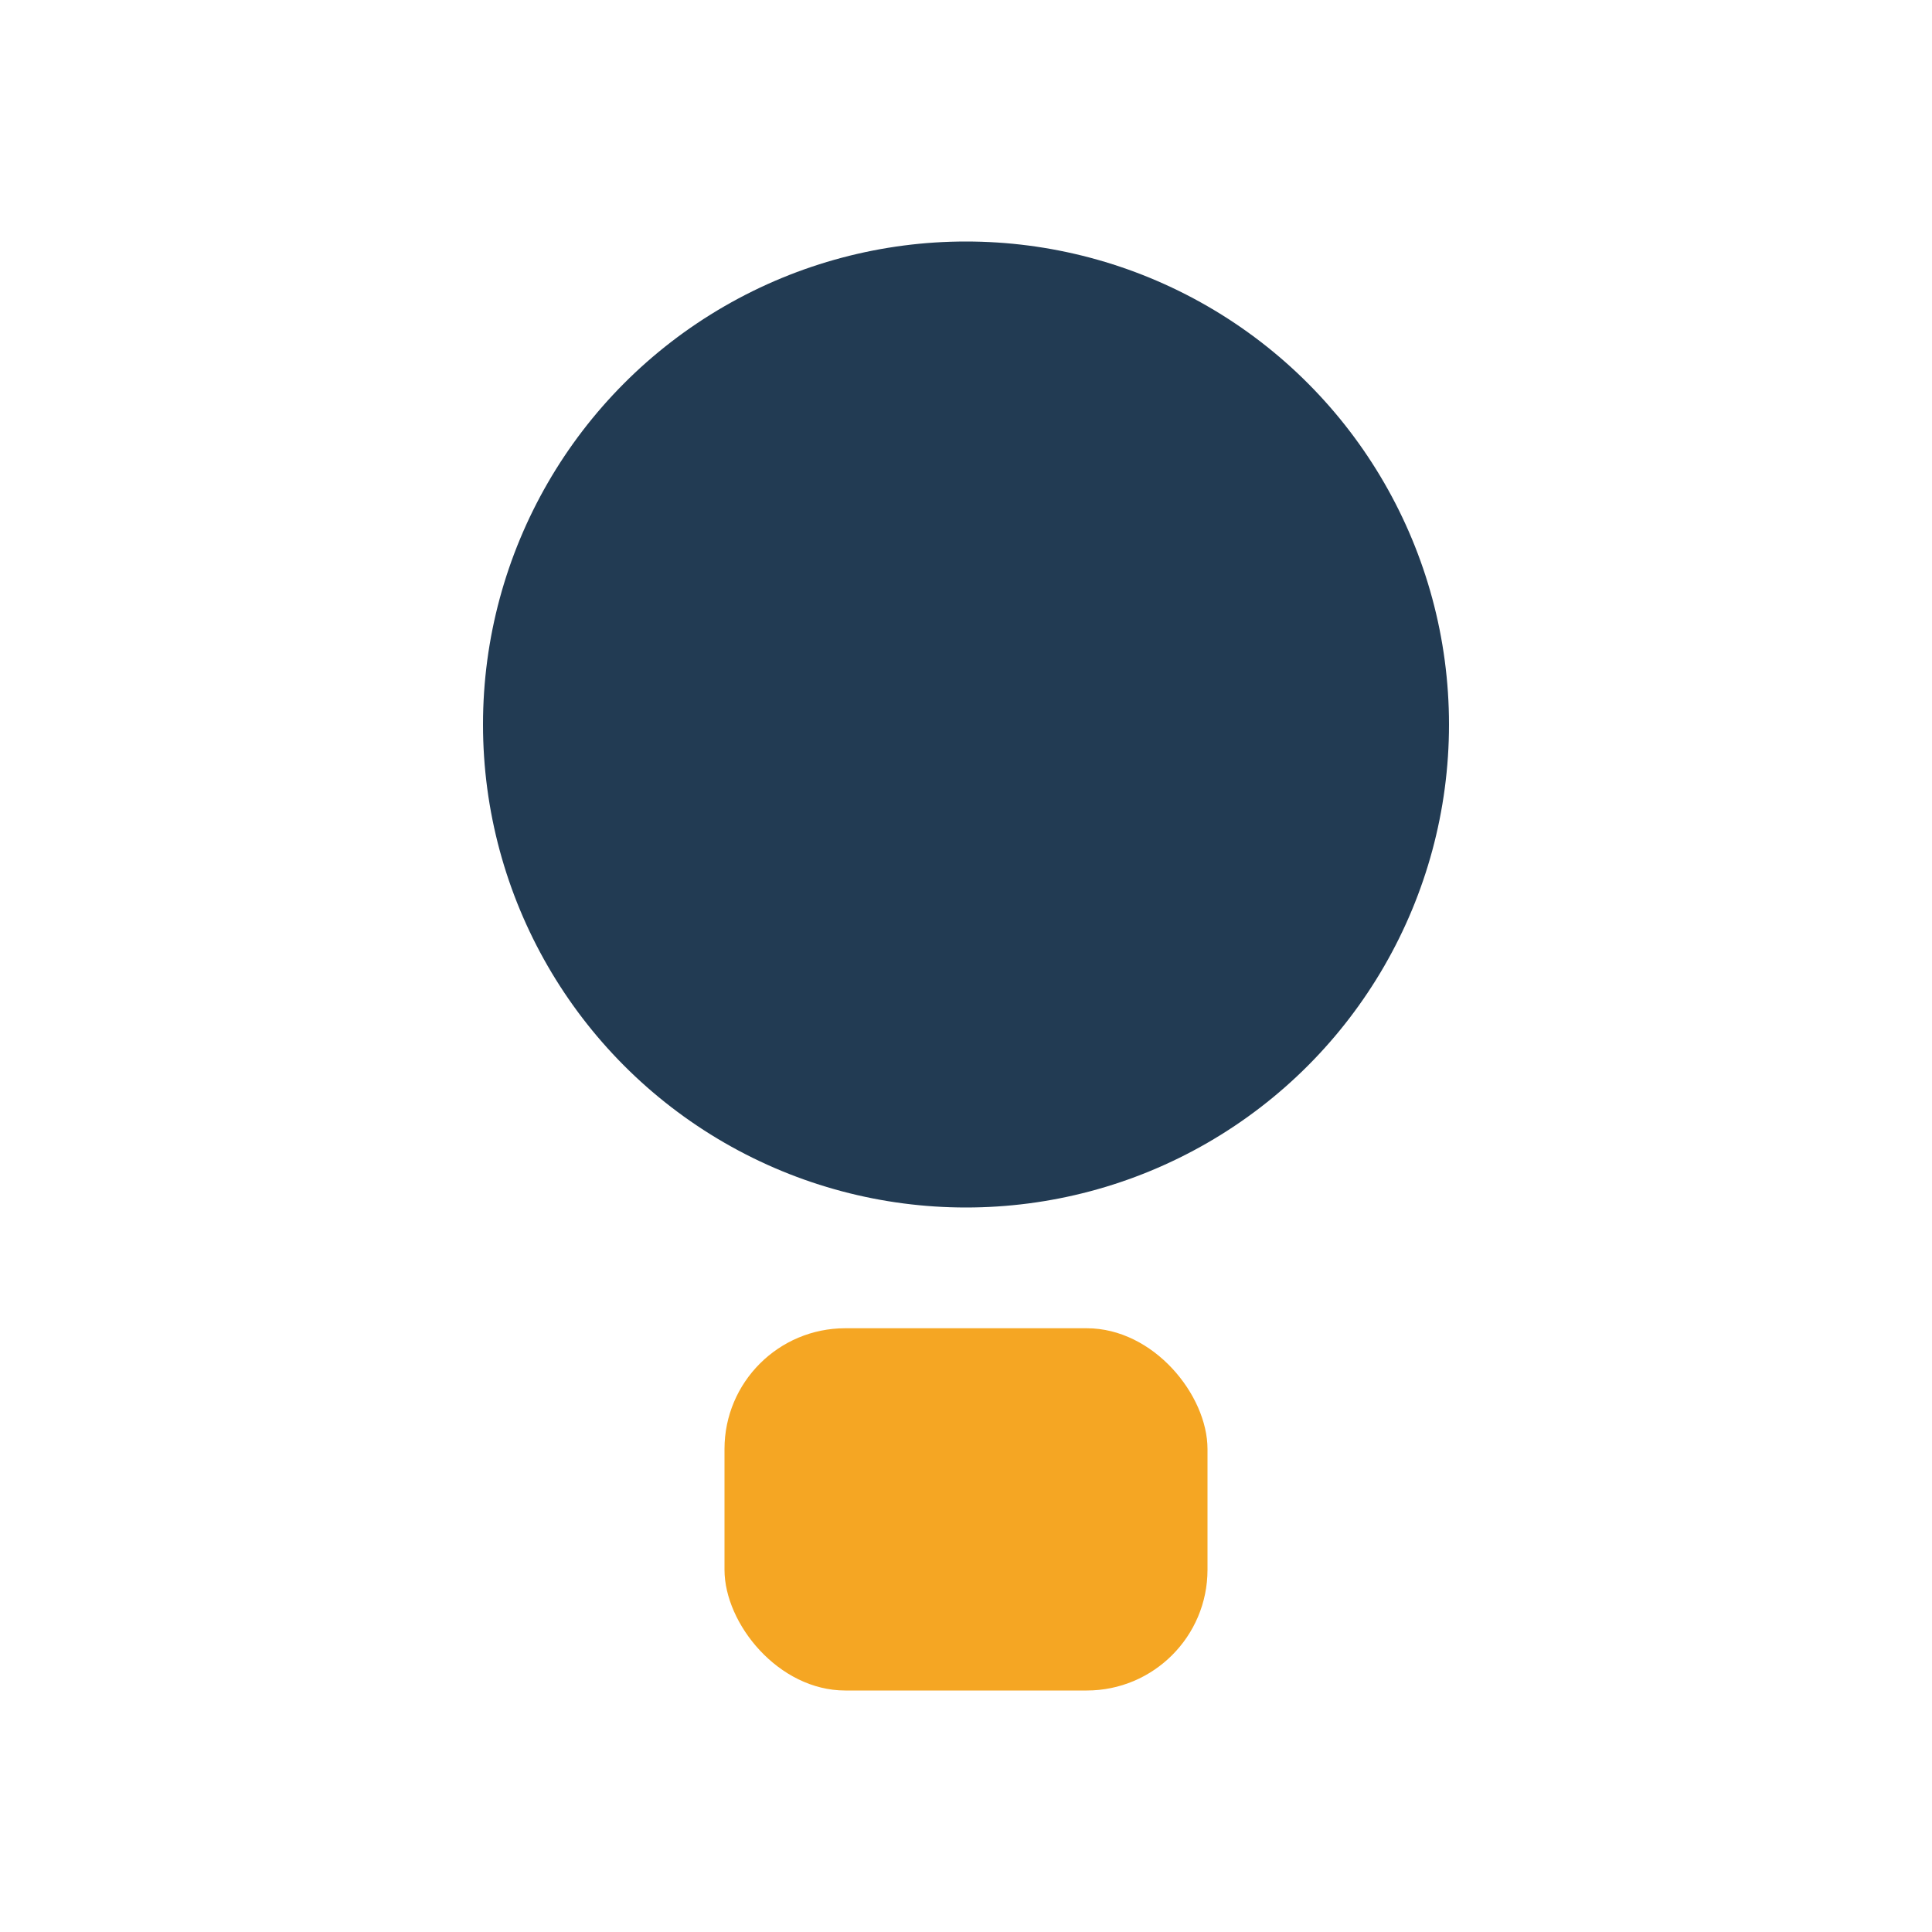
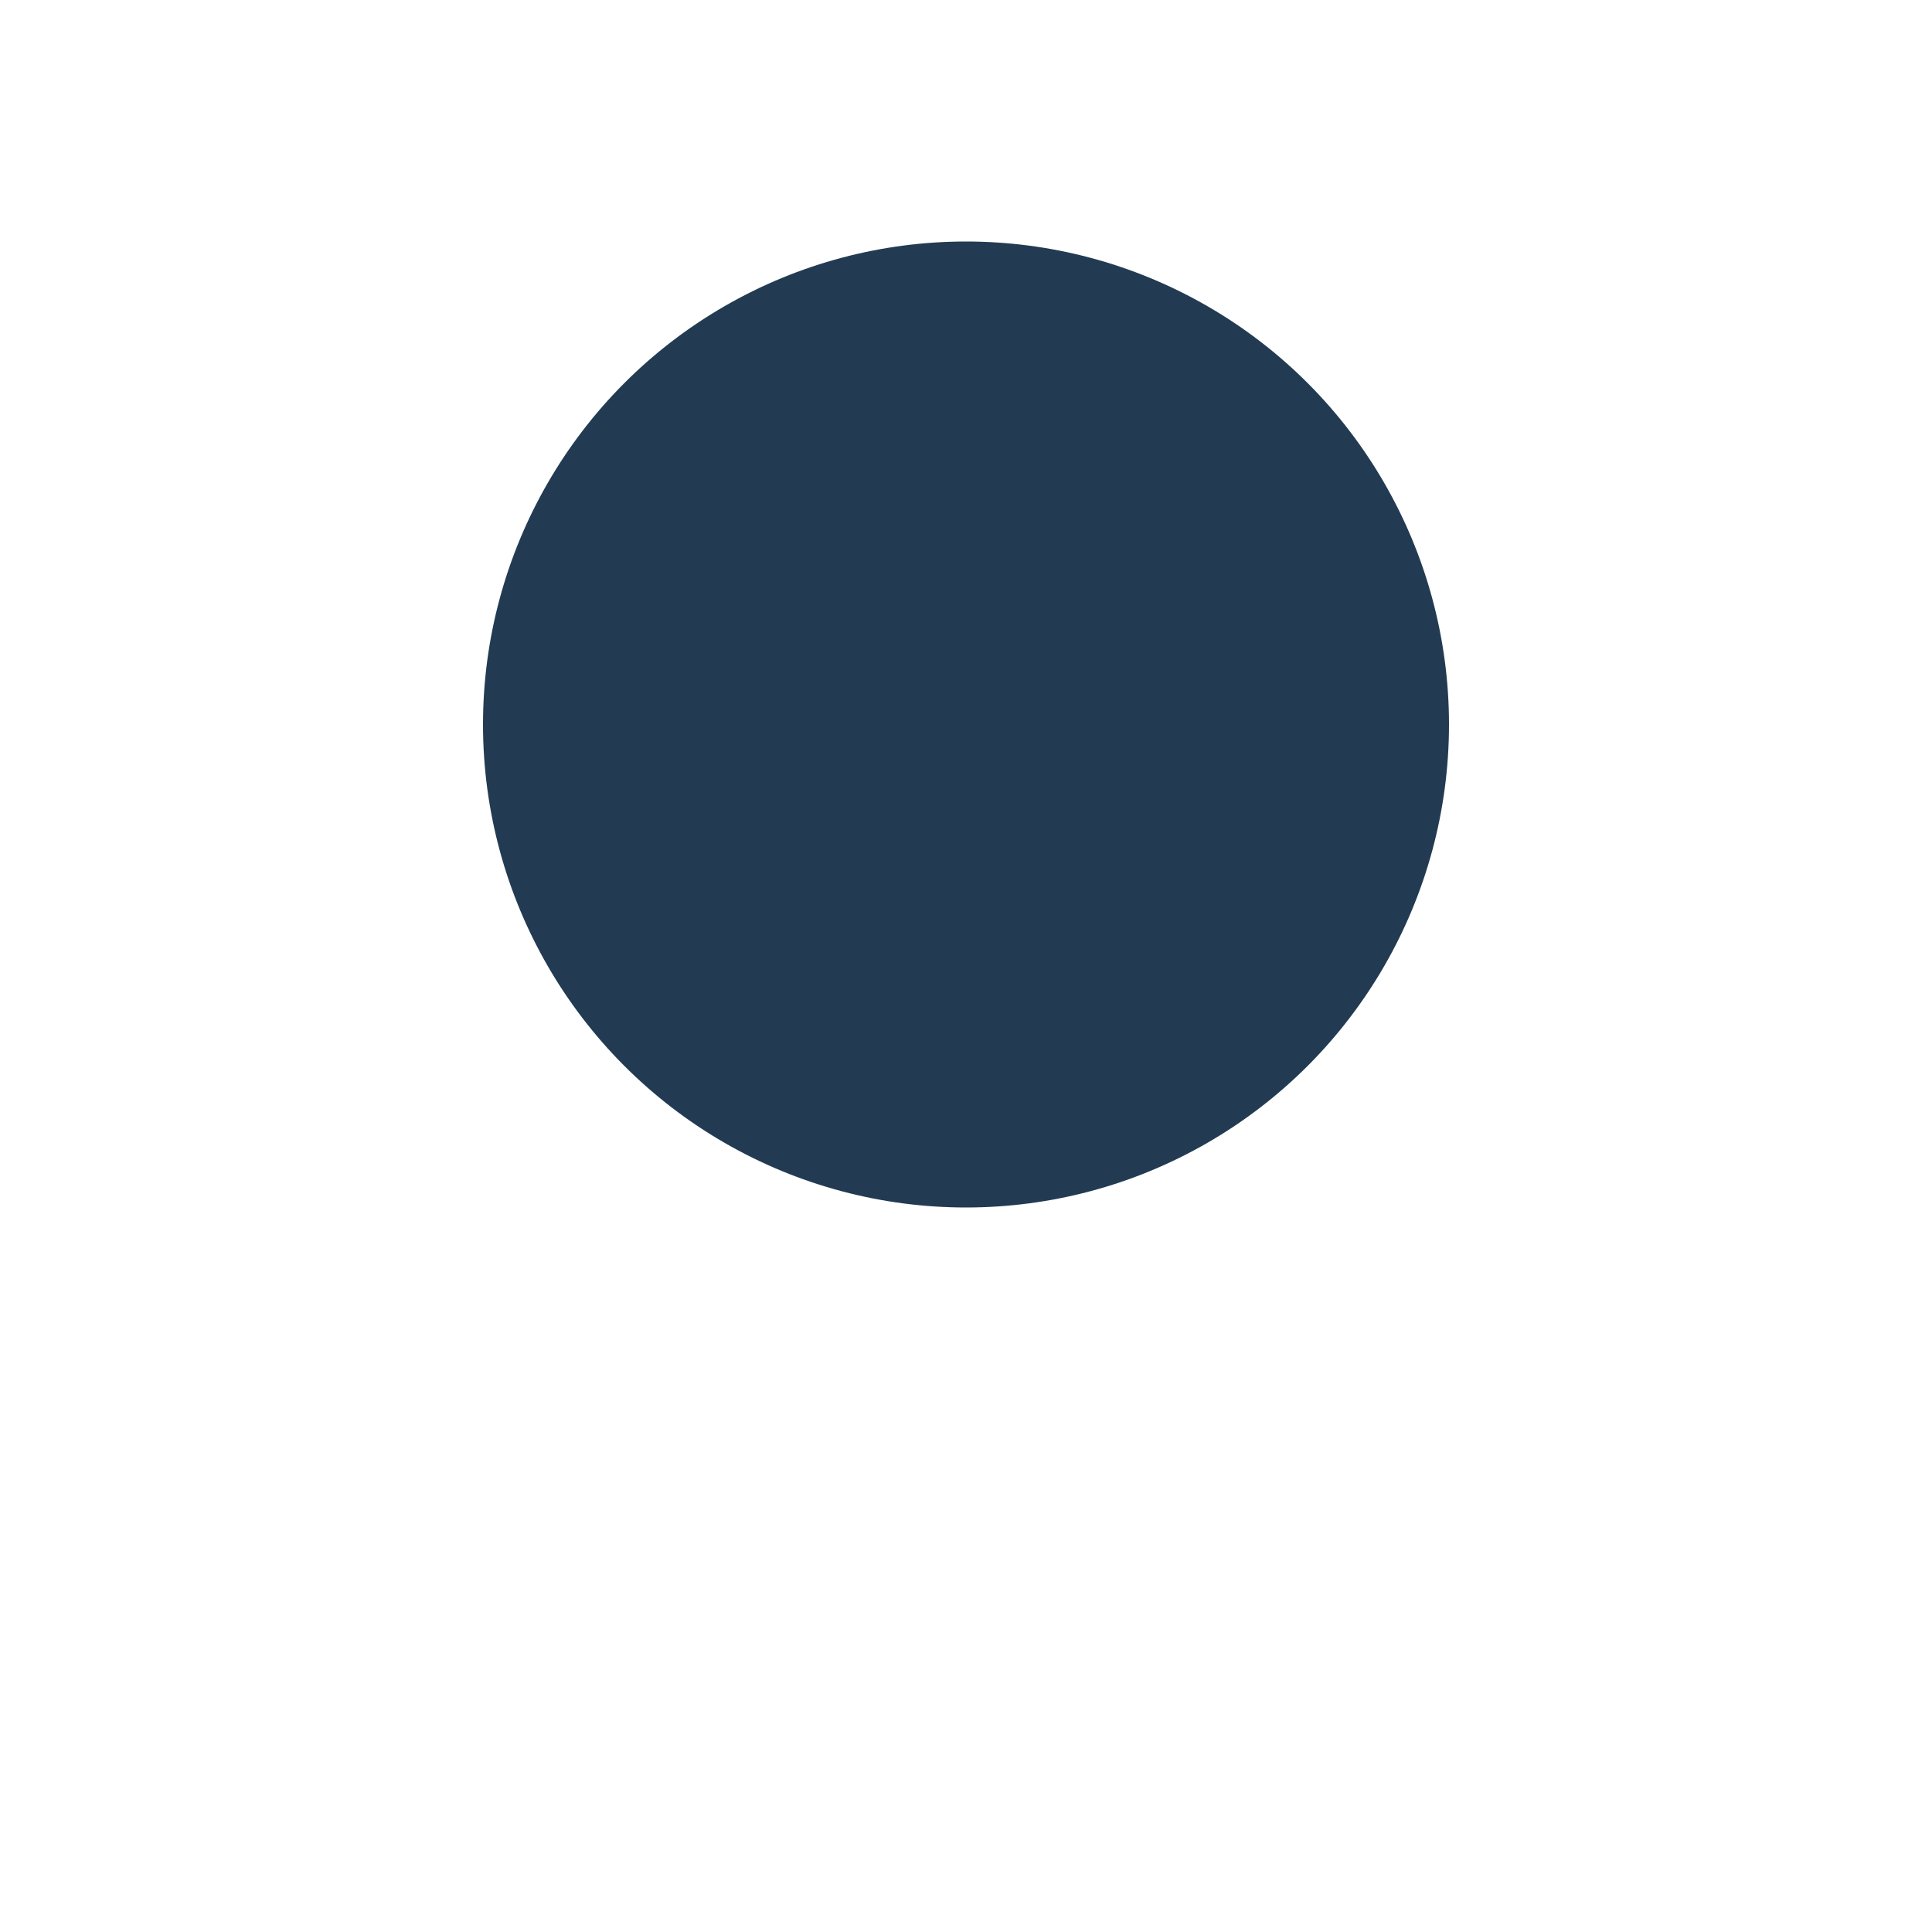
<svg xmlns="http://www.w3.org/2000/svg" width="32" height="32" viewBox="0 0 32 32">
  <circle cx="16" cy="12" r="8" fill="#223B53" />
-   <rect x="12" y="22" width="8" height="6" rx="2" fill="#F5A623" />
</svg>